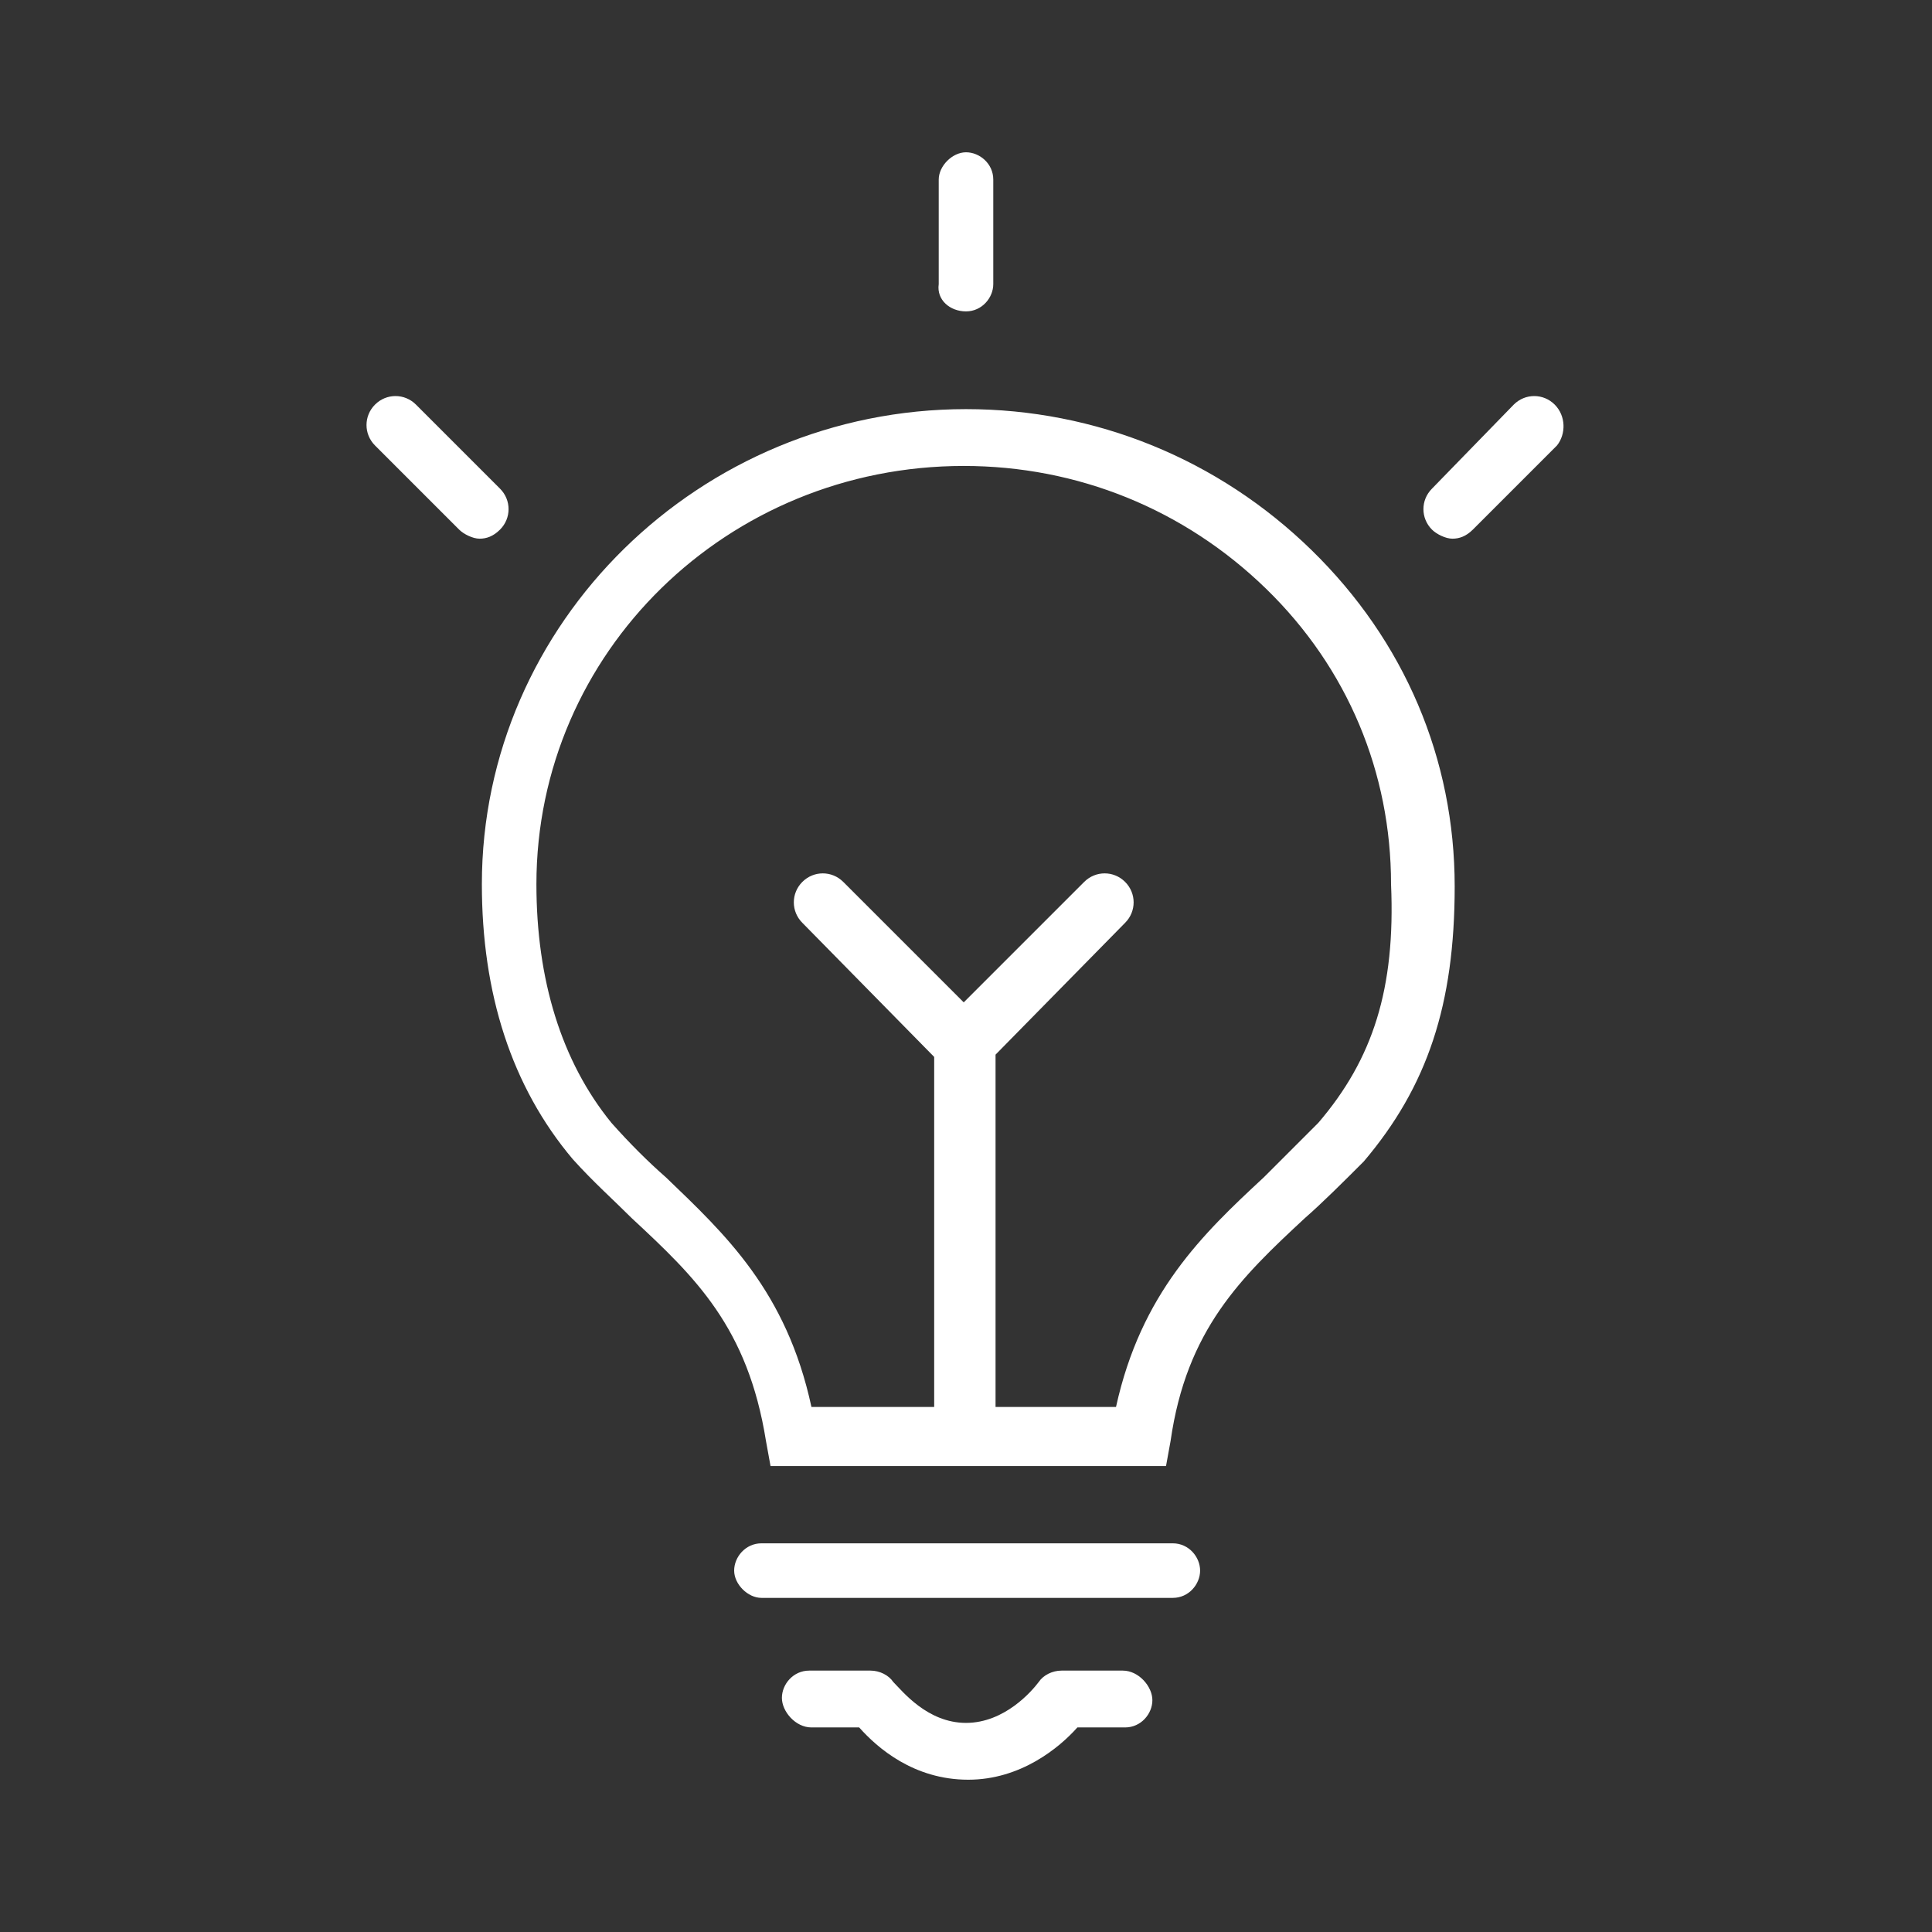
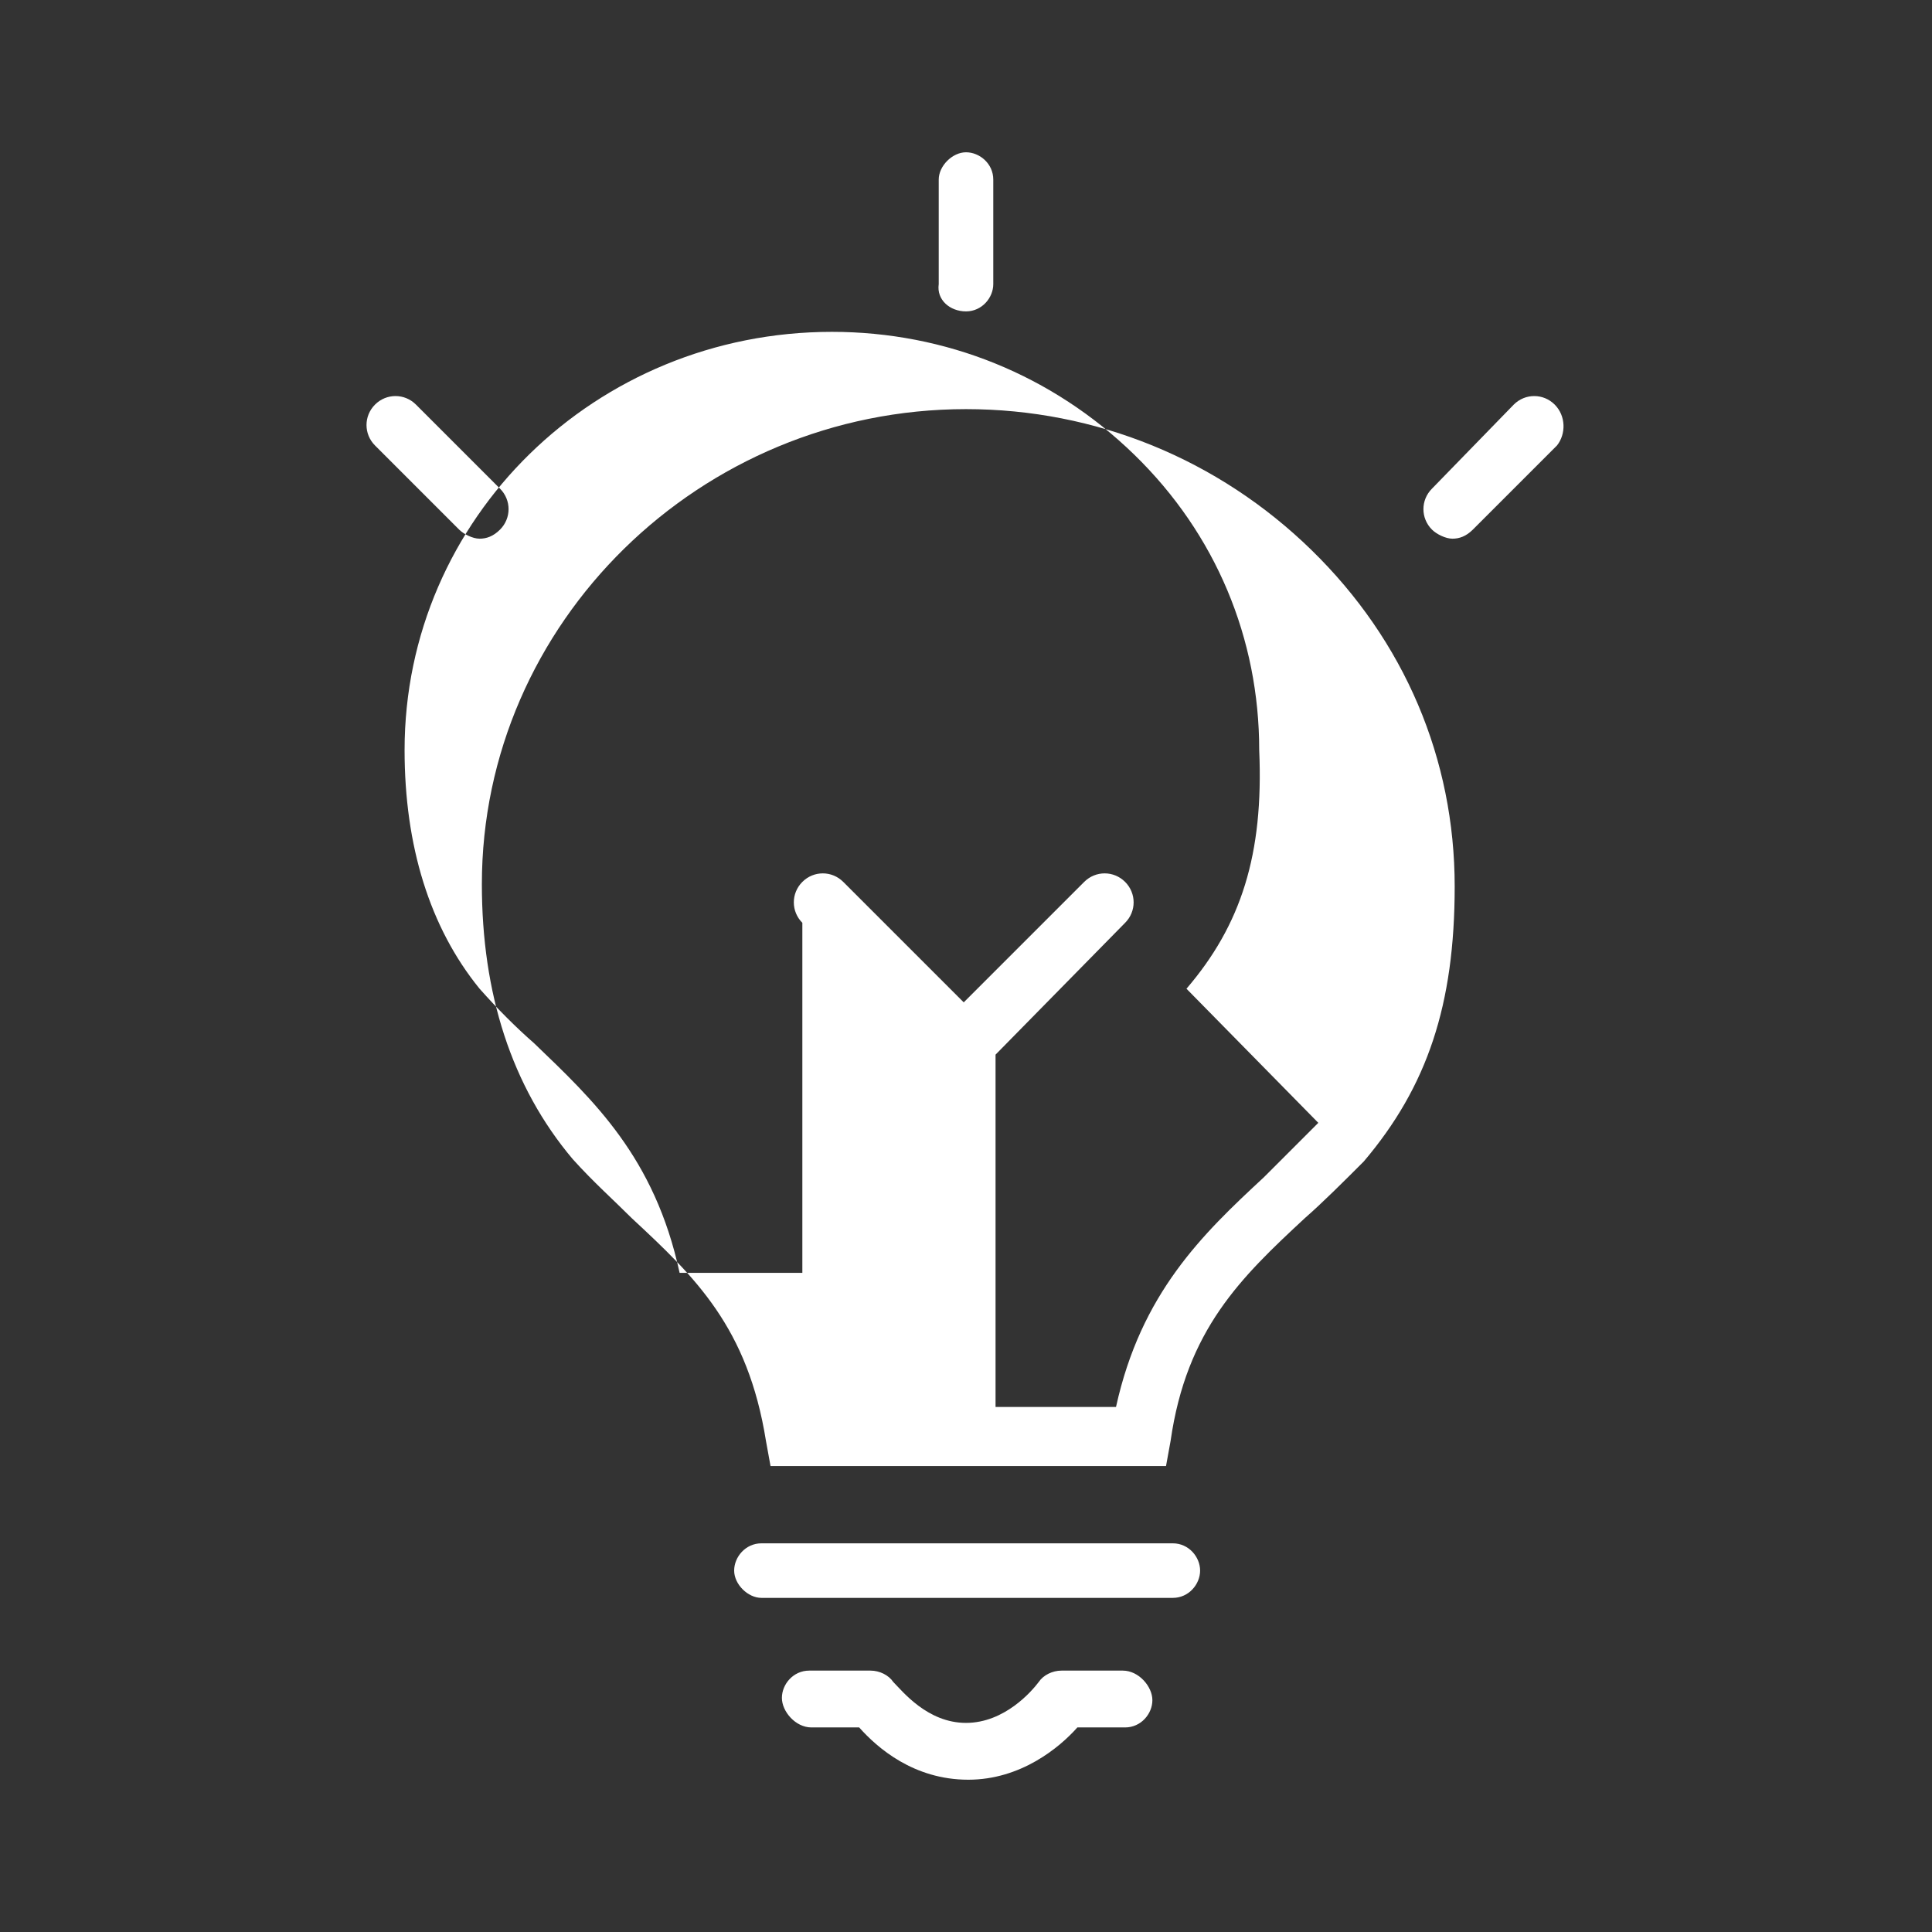
<svg xmlns="http://www.w3.org/2000/svg" version="1.1" id="Layer_1" x="0" y="0" viewBox="0 0 85 85" style="enable-background:new 0 0 85 85" xml:space="preserve">
  <rect x="0" y="0" width="85" height="85" fill="#333333" stroke="none" />
  <style>.st0{fill:#fff}</style>
-   <path class="st0" d="M51.6 67.9H33.5c-.7 0-1.2.6-1.2 1.2s.6 1.2 1.2 1.2h18.1c.7 0 1.2-.6 1.2-1.2s-.5-1.2-1.2-1.2zM42.5 13.7c.7 0 1.2-.6 1.2-1.2V7.9c0-.7-.6-1.2-1.2-1.2s-1.2.6-1.2 1.2v4.6c-.1.7.5 1.2 1.2 1.2zM68.4 17.8c-.5-.5-1.3-.5-1.8 0L63 21.5c-.5.5-.5 1.3 0 1.8.2.2.6.4.9.4.3 0 .6-.1.9-.4l3.7-3.7c.4-.5.4-1.3-.1-1.8zM22 21.5l-3.7-3.7c-.5-.5-1.3-.5-1.8 0s-.5 1.3 0 1.8l3.7 3.7c.2.2.6.4.9.4.3 0 .6-.1.9-.4.5-.5.5-1.3 0-1.8zM42.5 18c-11.7 0-21.3 9.4-21.3 20.9 0 4.8 1.3 8.9 4 12.1.9 1 1.8 1.8 2.6 2.6 2.8 2.6 5.1 4.8 5.9 9.8l.2 1.1h17.4l.2-1.1c.7-4.9 3.1-7.2 5.9-9.8.8-.7 1.7-1.6 2.6-2.5 2.8-3.3 4-6.9 4-12.1 0-5.6-2.2-10.8-6.3-14.8S48.2 18 42.5 18zM58 49.4l-2.4 2.4c-2.7 2.5-5.4 5.1-6.5 10.1h-5.3V46.4l5.7-5.8c.5-.5.5-1.3 0-1.8s-1.3-.5-1.8 0l-5.3 5.3-5.3-5.3c-.5-.5-1.3-.5-1.8 0s-.5 1.3 0 1.8l5.8 5.9v15.4h-5.4c-1.1-5.1-3.8-7.6-6.4-10.1-.8-.7-1.6-1.5-2.4-2.4-2.2-2.7-3.3-6.3-3.3-10.5 0-10.2 8.4-18.4 18.8-18.4 5 0 9.7 1.9 13.3 5.4 3.6 3.5 5.5 8.1 5.5 13 .2 4.6-.8 7.7-3.2 10.5zM49.4 73.5h-2.7c-.4 0-.8.2-1 .5-.3.4-1.5 1.8-3.2 1.8-1.7 0-2.8-1.4-3.2-1.8-.2-.3-.6-.5-1-.5h-2.7c-.7 0-1.2.6-1.2 1.2S35 76 35.7 76h2.1c.8.9 2.4 2.3 4.8 2.3 2.3 0 4-1.4 4.8-2.3h2.1c.7 0 1.2-.6 1.2-1.2s-.6-1.3-1.3-1.3z" />
+   <path class="st0" d="M51.6 67.9H33.5c-.7 0-1.2.6-1.2 1.2s.6 1.2 1.2 1.2h18.1c.7 0 1.2-.6 1.2-1.2s-.5-1.2-1.2-1.2zM42.5 13.7c.7 0 1.2-.6 1.2-1.2V7.9c0-.7-.6-1.2-1.2-1.2s-1.2.6-1.2 1.2v4.6c-.1.7.5 1.2 1.2 1.2zM68.4 17.8c-.5-.5-1.3-.5-1.8 0L63 21.5c-.5.5-.5 1.3 0 1.8.2.2.6.4.9.4.3 0 .6-.1.9-.4l3.7-3.7c.4-.5.4-1.3-.1-1.8zM22 21.5l-3.7-3.7c-.5-.5-1.3-.5-1.8 0s-.5 1.3 0 1.8l3.7 3.7c.2.2.6.4.9.4.3 0 .6-.1.9-.4.5-.5.5-1.3 0-1.8zM42.5 18c-11.7 0-21.3 9.4-21.3 20.9 0 4.8 1.3 8.9 4 12.1.9 1 1.8 1.8 2.6 2.6 2.8 2.6 5.1 4.8 5.9 9.8l.2 1.1h17.4l.2-1.1c.7-4.9 3.1-7.2 5.9-9.8.8-.7 1.7-1.6 2.6-2.5 2.8-3.3 4-6.9 4-12.1 0-5.6-2.2-10.8-6.3-14.8S48.2 18 42.5 18zM58 49.4l-2.4 2.4c-2.7 2.5-5.4 5.1-6.5 10.1h-5.3V46.4l5.7-5.8c.5-.5.5-1.3 0-1.8s-1.3-.5-1.8 0l-5.3 5.3-5.3-5.3c-.5-.5-1.3-.5-1.8 0s-.5 1.3 0 1.8v15.4h-5.4c-1.1-5.1-3.8-7.6-6.4-10.1-.8-.7-1.6-1.5-2.4-2.4-2.2-2.7-3.3-6.3-3.3-10.5 0-10.2 8.4-18.4 18.8-18.4 5 0 9.7 1.9 13.3 5.4 3.6 3.5 5.5 8.1 5.5 13 .2 4.6-.8 7.7-3.2 10.5zM49.4 73.5h-2.7c-.4 0-.8.2-1 .5-.3.4-1.5 1.8-3.2 1.8-1.7 0-2.8-1.4-3.2-1.8-.2-.3-.6-.5-1-.5h-2.7c-.7 0-1.2.6-1.2 1.2S35 76 35.7 76h2.1c.8.9 2.4 2.3 4.8 2.3 2.3 0 4-1.4 4.8-2.3h2.1c.7 0 1.2-.6 1.2-1.2s-.6-1.3-1.3-1.3z" />
</svg>